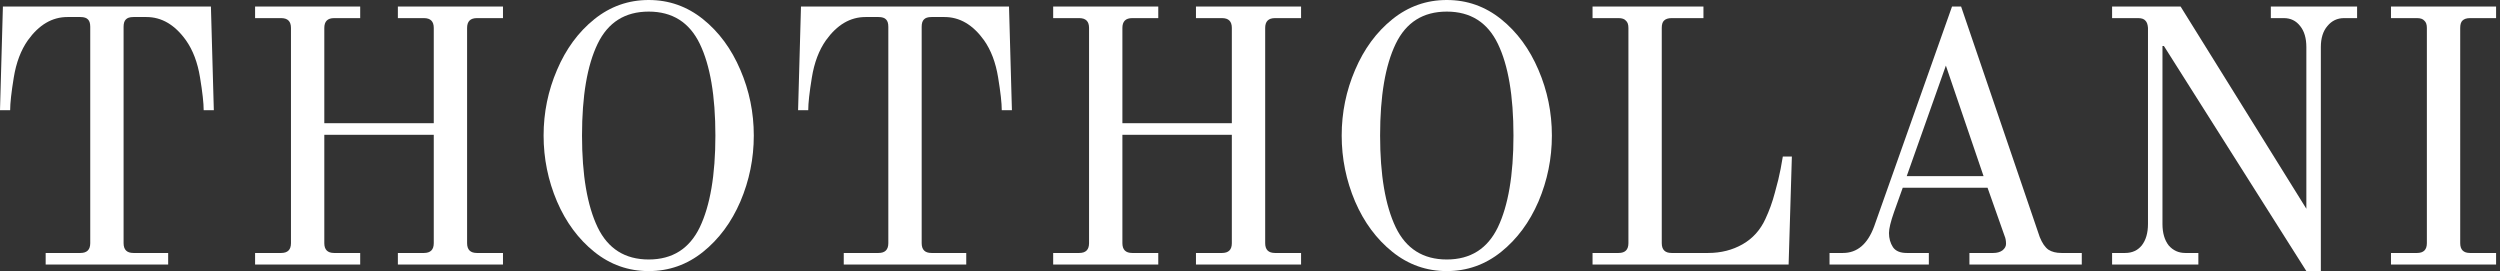
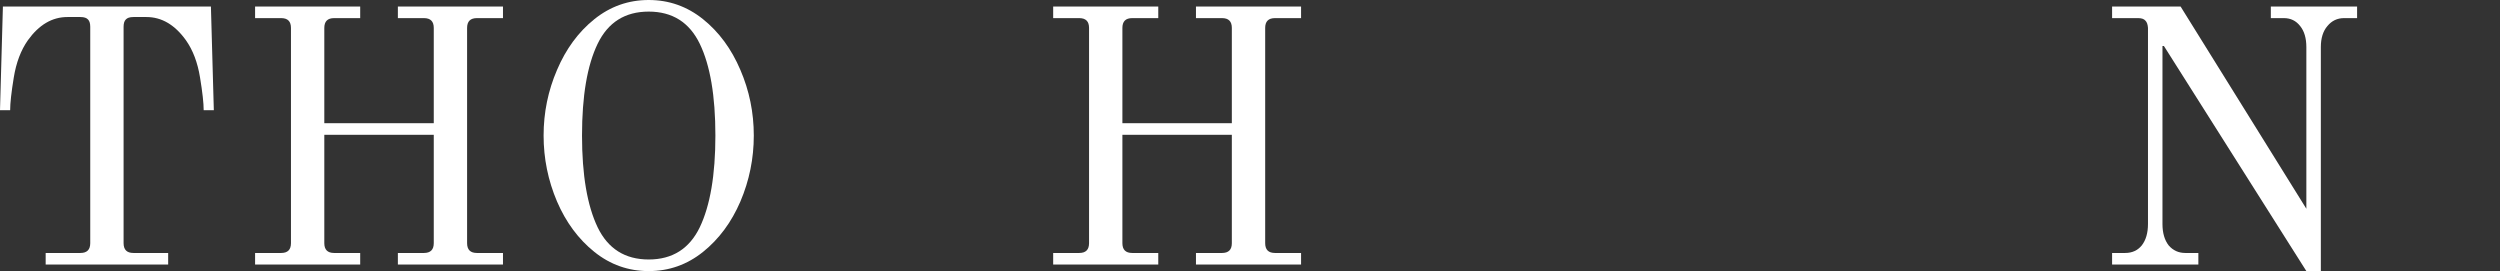
<svg xmlns="http://www.w3.org/2000/svg" width="166" height="18" viewBox="0 0 166 18" fill="none">
  <rect x="0" y="0" width="166" height="18" fill="#333333" stroke="none" />
  <path d="M3.032 16.797H5.342C5.775 16.797 5.992 16.58 5.992 16.147V1.781C5.992 1.556 5.944 1.396 5.848 1.299C5.751 1.187 5.583 1.131 5.342 1.131H4.476C3.465 1.131 2.591 1.644 1.853 2.671C1.388 3.329 1.075 4.155 0.914 5.15C0.754 6.128 0.674 6.85 0.674 7.316H0L0.193 0.433H14.005L14.198 7.316H13.524C13.524 6.85 13.444 6.128 13.283 5.15C13.123 4.155 12.81 3.329 12.345 2.671C11.607 1.644 10.733 1.131 9.722 1.131H8.856C8.615 1.131 8.447 1.187 8.35 1.299C8.254 1.396 8.206 1.556 8.206 1.781V16.147C8.206 16.58 8.422 16.797 8.856 16.797H11.166V17.567H3.032V16.797Z" fill="white" />
  <path d="M16.938 16.797H18.671C19.104 16.797 19.32 16.58 19.32 16.147V1.853C19.32 1.42 19.104 1.203 18.671 1.203H16.938V0.433H23.917V1.203H22.184C21.751 1.203 21.534 1.42 21.534 1.853V8.182H28.802V1.853C28.802 1.42 28.585 1.203 28.152 1.203H26.419V0.433H33.398V1.203H31.665C31.232 1.203 31.015 1.42 31.015 1.853V16.147C31.015 16.58 31.232 16.797 31.665 16.797H33.398V17.567H26.419V16.797H28.152C28.585 16.797 28.802 16.58 28.802 16.147V8.952H21.534V16.147C21.534 16.58 21.751 16.797 22.184 16.797H23.917V17.567H16.938V16.797Z" fill="white" />
  <path d="M43.074 18C41.726 18 40.523 17.575 39.464 16.725C38.405 15.874 37.579 14.759 36.986 13.38C36.392 11.984 36.095 10.524 36.095 9C36.095 7.476 36.392 6.024 36.986 4.644C37.579 3.249 38.405 2.126 39.464 1.275C40.523 0.425 41.726 0 43.074 0C44.421 0 45.624 0.425 46.683 1.275C47.742 2.126 48.568 3.249 49.162 4.644C49.756 6.024 50.052 7.476 50.052 9C50.052 10.524 49.756 11.984 49.162 13.38C48.568 14.759 47.742 15.874 46.683 16.725C45.624 17.575 44.421 18 43.074 18ZM43.074 17.23C44.646 17.23 45.777 16.516 46.467 15.088C47.157 13.644 47.502 11.615 47.502 9C47.502 6.369 47.157 4.34 46.467 2.912C45.777 1.484 44.646 0.77 43.074 0.77C41.502 0.77 40.37 1.484 39.681 2.912C38.991 4.34 38.646 6.369 38.646 9C38.646 11.615 38.991 13.644 39.681 15.088C40.37 16.516 41.502 17.23 43.074 17.23Z" fill="white" />
-   <path d="M56.025 16.797H58.335C58.768 16.797 58.985 16.58 58.985 16.147V1.781C58.985 1.556 58.937 1.396 58.84 1.299C58.744 1.187 58.576 1.131 58.335 1.131H57.469C56.458 1.131 55.584 1.644 54.846 2.671C54.381 3.329 54.068 4.155 53.907 5.15C53.747 6.128 53.667 6.85 53.667 7.316H52.993L53.185 0.433H66.998L67.191 7.316H66.517C66.517 6.85 66.437 6.128 66.276 5.15C66.116 4.155 65.803 3.329 65.338 2.671C64.6 1.644 63.725 1.131 62.715 1.131H61.849C61.608 1.131 61.439 1.187 61.343 1.299C61.247 1.396 61.199 1.556 61.199 1.781V16.147C61.199 16.58 61.415 16.797 61.849 16.797H64.159V17.567H56.025V16.797Z" fill="white" />
  <path d="M69.931 16.797H71.663C72.097 16.797 72.313 16.58 72.313 16.147V1.853C72.313 1.42 72.097 1.203 71.663 1.203H69.931V0.433H76.909V1.203H75.177C74.744 1.203 74.527 1.42 74.527 1.853V8.182H81.794V1.853C81.794 1.42 81.578 1.203 81.145 1.203H79.412V0.433H86.391V1.203H84.658C84.225 1.203 84.008 1.42 84.008 1.853V16.147C84.008 16.58 84.225 16.797 84.658 16.797H86.391V17.567H79.412V16.797H81.145C81.578 16.797 81.794 16.58 81.794 16.147V8.952H74.527V16.147C74.527 16.58 74.744 16.797 75.177 16.797H76.909V17.567H69.931V16.797Z" fill="white" />
-   <path d="M96.067 18C94.719 18 93.516 17.575 92.457 16.725C91.398 15.874 90.572 14.759 89.978 13.38C89.385 11.984 89.088 10.524 89.088 9C89.088 7.476 89.385 6.024 89.978 4.644C90.572 3.249 91.398 2.126 92.457 1.275C93.516 0.425 94.719 0 96.067 0C97.414 0 98.617 0.425 99.676 1.275C100.735 2.126 101.561 3.249 102.155 4.644C102.748 6.024 103.045 7.476 103.045 9C103.045 10.524 102.748 11.984 102.155 13.38C101.561 14.759 100.735 15.874 99.676 16.725C98.617 17.575 97.414 18 96.067 18ZM96.067 17.23C97.639 17.23 98.77 16.516 99.46 15.088C100.15 13.644 100.494 11.615 100.494 9C100.494 6.369 100.15 4.34 99.46 2.912C98.77 1.484 97.639 0.77 96.067 0.77C94.494 0.77 93.363 1.484 92.674 2.912C91.984 4.34 91.639 6.369 91.639 9C91.639 11.615 91.984 13.644 92.674 15.088C93.363 16.516 94.494 17.23 96.067 17.23Z" fill="white" />
-   <path d="M105.745 16.797H107.478C107.911 16.797 108.127 16.58 108.127 16.147V1.853C108.127 1.628 108.071 1.468 107.959 1.372C107.863 1.259 107.702 1.203 107.478 1.203H105.745V0.433H113.109V1.203H110.991C110.767 1.203 110.598 1.259 110.486 1.372C110.389 1.468 110.341 1.628 110.341 1.853V16.147C110.341 16.58 110.558 16.797 110.991 16.797H113.422C114.272 16.797 115.034 16.604 115.708 16.219C116.381 15.834 116.887 15.273 117.224 14.535C117.48 13.989 117.689 13.412 117.849 12.802C118.026 12.177 118.154 11.647 118.234 11.214C118.315 10.781 118.363 10.508 118.379 10.396H118.98L118.764 17.567H105.745V16.797Z" fill="white" />
-   <path d="M121.481 16.797H122.372C123.318 16.797 124.008 16.211 124.441 15.04L129.615 0.433H130.217L135.438 15.738C135.599 16.139 135.791 16.42 136.016 16.58C136.241 16.725 136.529 16.797 136.882 16.797H138.23V17.567H130.77V16.797H132.358C132.599 16.797 132.799 16.741 132.96 16.628C133.12 16.5 133.2 16.356 133.2 16.195C133.2 15.987 133.168 15.81 133.104 15.666L131.973 12.465H126.342L125.765 14.078C125.54 14.719 125.428 15.184 125.428 15.473C125.428 15.826 125.516 16.139 125.692 16.412C125.869 16.669 126.174 16.797 126.607 16.797H128.075V17.567H121.481V16.797ZM126.607 11.695H131.708L129.206 4.356L126.607 11.695Z" fill="white" />
  <path d="M143.685 3.056H143.588V14.872C143.588 15.465 143.725 15.938 143.997 16.291C144.286 16.628 144.655 16.797 145.104 16.797H145.971V17.567H140.243V16.797H141.11C141.575 16.797 141.944 16.628 142.217 16.291C142.489 15.938 142.626 15.465 142.626 14.872V1.853C142.61 1.628 142.554 1.468 142.457 1.372C142.361 1.259 142.201 1.203 141.976 1.203H140.243V0.433H144.791L153.142 13.861V3.128C153.142 2.535 153.005 2.07 152.733 1.733C152.46 1.38 152.099 1.203 151.65 1.203H150.783V0.433H156.511V1.203H155.644C155.195 1.203 154.826 1.38 154.537 1.733C154.249 2.07 154.104 2.535 154.104 3.128V18H153.142L143.685 3.056Z" fill="white" />
-   <path d="M158.761 16.797H160.494C160.927 16.797 161.144 16.58 161.144 16.147V1.853C161.144 1.628 161.088 1.468 160.975 1.372C160.879 1.259 160.719 1.203 160.494 1.203H158.761V0.433H165.74V1.203H164.007C163.783 1.203 163.614 1.259 163.502 1.372C163.406 1.468 163.358 1.628 163.358 1.853V16.147C163.358 16.58 163.574 16.797 164.007 16.797H165.74V17.567H158.761V16.797Z" fill="white" />
</svg>